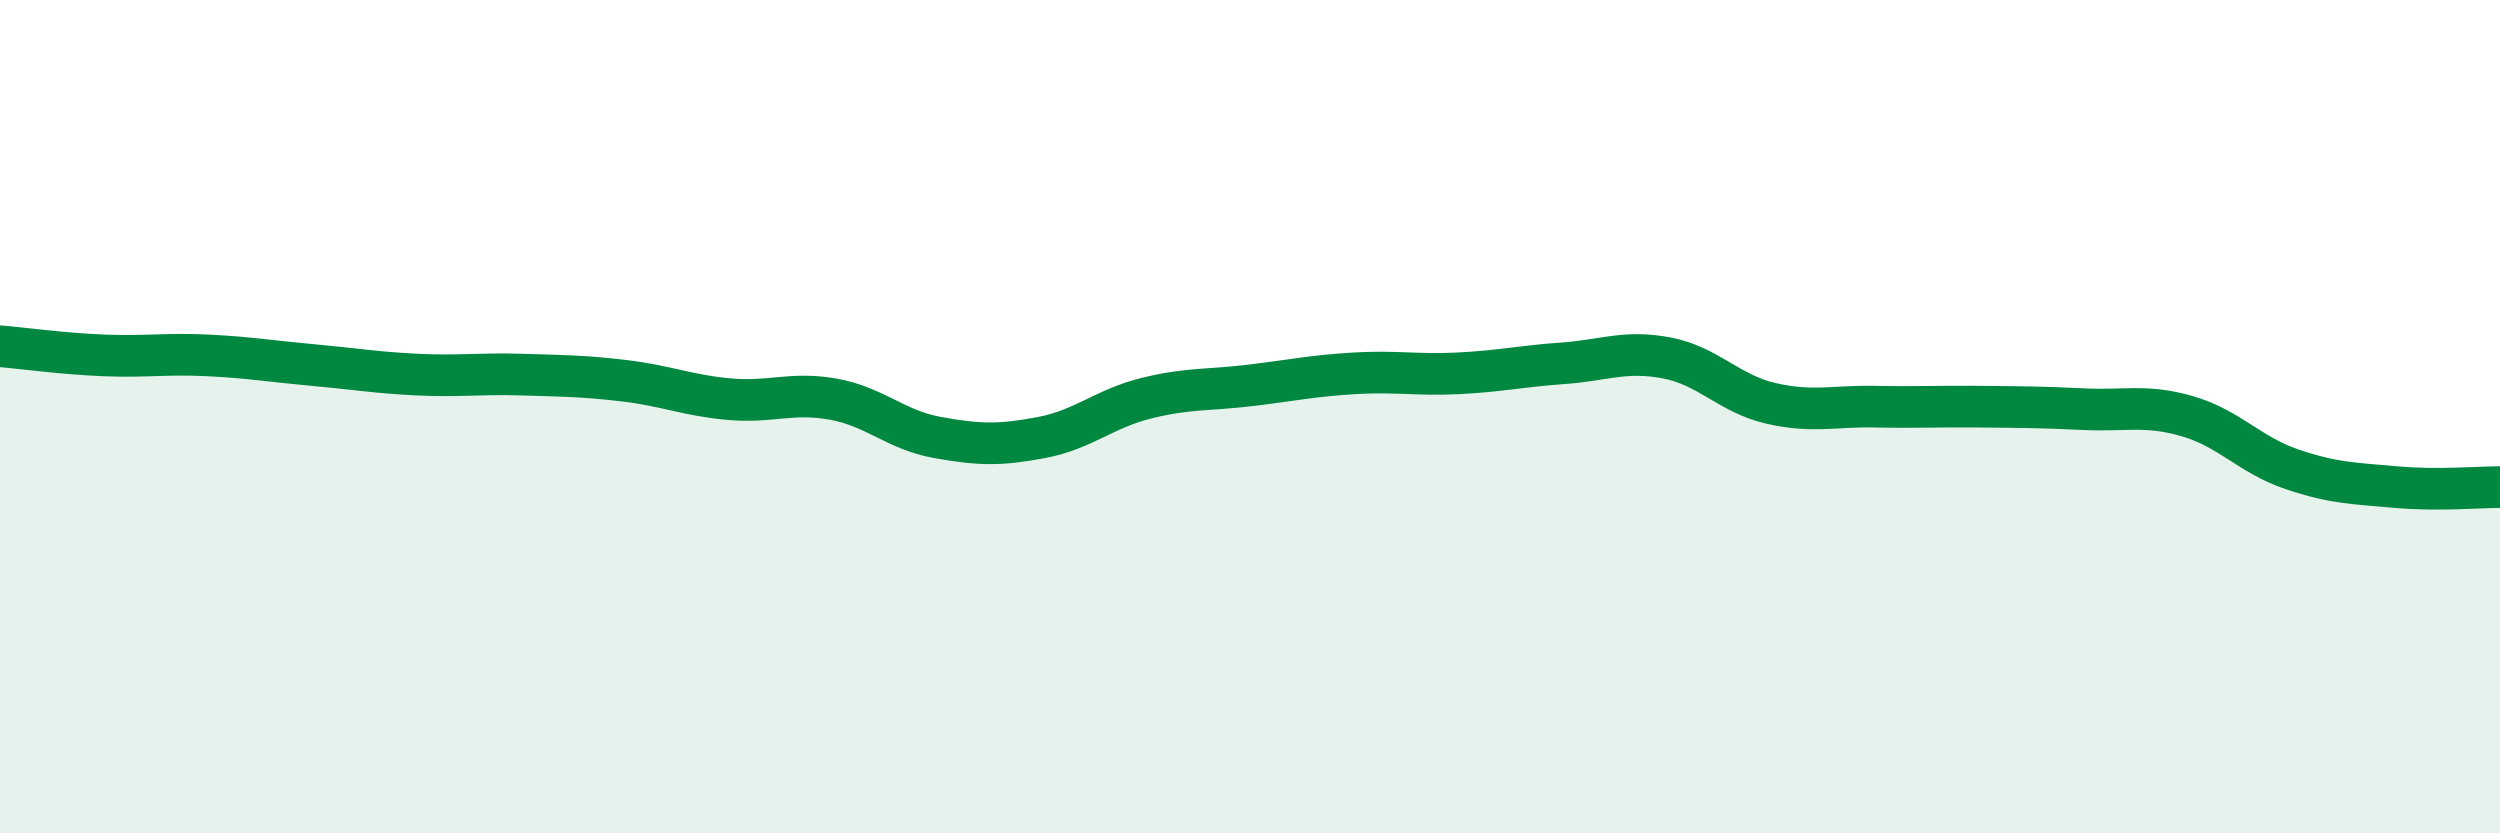
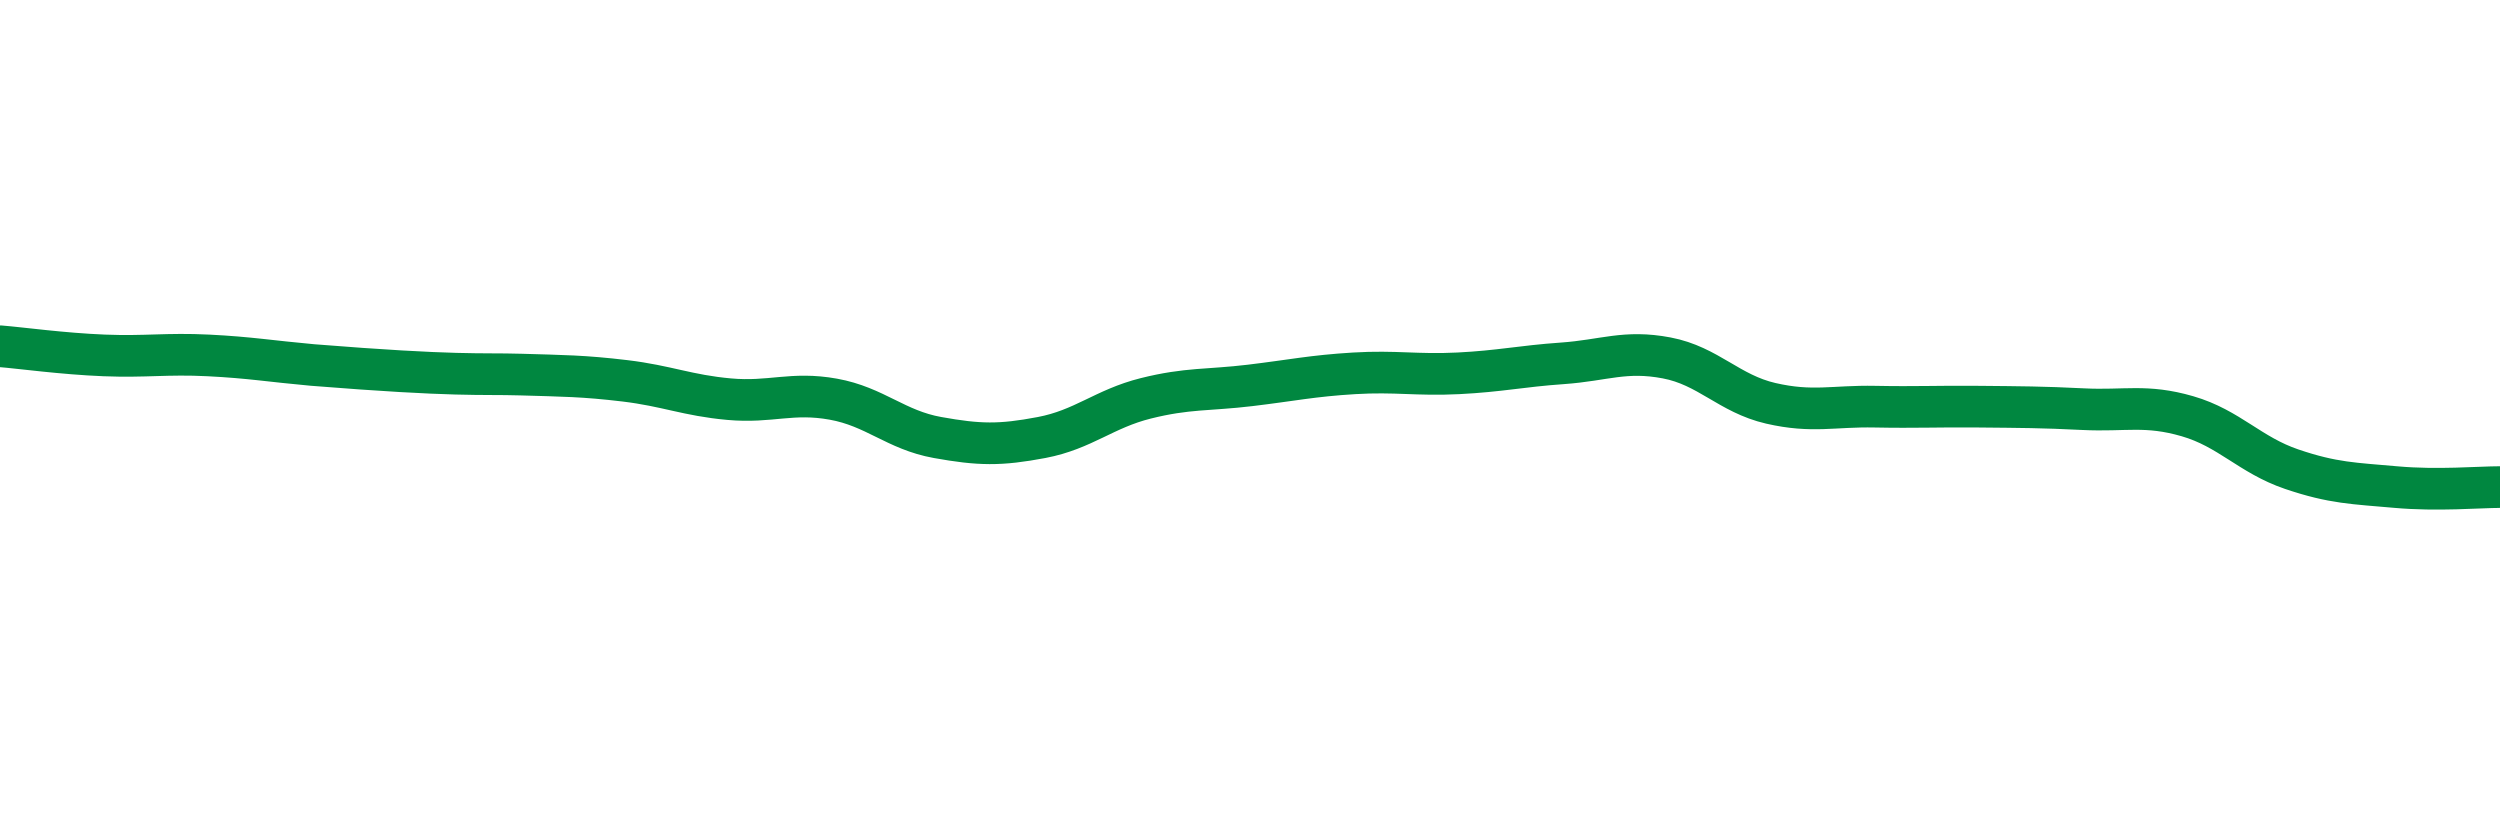
<svg xmlns="http://www.w3.org/2000/svg" width="60" height="20" viewBox="0 0 60 20">
-   <path d="M 0,8.31 C 0.5,8.35 1.5,8.49 2.5,8.53 C 3.5,8.57 4,8.48 5,8.53 C 6,8.58 6.5,8.67 7.5,8.76 C 8.5,8.85 9,8.94 10,8.99 C 11,9.04 11.5,8.96 12.5,8.99 C 13.5,9.02 14,9.02 15,9.14 C 16,9.26 16.5,9.49 17.5,9.58 C 18.5,9.67 19,9.4 20,9.58 C 21,9.76 21.5,10.32 22.5,10.5 C 23.5,10.68 24,10.69 25,10.5 C 26,10.31 26.5,9.81 27.5,9.56 C 28.5,9.31 29,9.37 30,9.25 C 31,9.13 31.5,9.02 32.5,8.96 C 33.5,8.9 34,9.01 35,8.96 C 36,8.91 36.5,8.79 37.5,8.72 C 38.5,8.65 39,8.4 40,8.59 C 41,8.78 41.5,9.45 42.5,9.68 C 43.5,9.91 44,9.74 45,9.76 C 46,9.78 46.5,9.75 47.5,9.76 C 48.5,9.77 49,9.77 50,9.82 C 51,9.87 51.5,9.7 52.5,9.99 C 53.5,10.28 54,10.92 55,11.26 C 56,11.6 56.5,11.6 57.5,11.69 C 58.5,11.78 59.5,11.69 60,11.69L60 20L0 20Z" fill="#008740" opacity="0.1" stroke-linecap="round" stroke-linejoin="round" />
-   <path d="M 0,8.31 C 0.5,8.35 1.5,8.49 2.5,8.53 C 3.5,8.57 4,8.48 5,8.53 C 6,8.58 6.5,8.67 7.5,8.76 C 8.5,8.85 9,8.94 10,8.99 C 11,9.04 11.5,8.96 12.5,8.99 C 13.5,9.02 14,9.02 15,9.14 C 16,9.26 16.5,9.49 17.5,9.58 C 18.5,9.67 19,9.4 20,9.58 C 21,9.76 21.5,10.32 22.5,10.5 C 23.5,10.68 24,10.69 25,10.5 C 26,10.31 26.5,9.81 27.5,9.56 C 28.5,9.31 29,9.37 30,9.25 C 31,9.13 31.5,9.02 32.5,8.96 C 33.5,8.9 34,9.01 35,8.96 C 36,8.91 36.5,8.79 37.5,8.72 C 38.5,8.65 39,8.4 40,8.59 C 41,8.78 41.5,9.45 42.5,9.68 C 43.5,9.91 44,9.74 45,9.76 C 46,9.78 46.5,9.75 47.5,9.76 C 48.5,9.77 49,9.77 50,9.82 C 51,9.87 51.5,9.7 52.5,9.99 C 53.5,10.28 54,10.92 55,11.26 C 56,11.6 56.5,11.6 57.5,11.69 C 58.5,11.78 59.5,11.69 60,11.69" stroke="#008740" stroke-width="1" fill="none" stroke-linecap="round" stroke-linejoin="round" />
+   <path d="M 0,8.31 C 0.5,8.35 1.5,8.49 2.5,8.53 C 3.5,8.57 4,8.48 5,8.53 C 6,8.58 6.5,8.67 7.5,8.76 C 11,9.04 11.5,8.96 12.5,8.99 C 13.5,9.02 14,9.02 15,9.14 C 16,9.26 16.5,9.49 17.5,9.58 C 18.5,9.67 19,9.4 20,9.58 C 21,9.76 21.5,10.32 22.5,10.5 C 23.5,10.68 24,10.69 25,10.5 C 26,10.31 26.5,9.81 27.5,9.56 C 28.5,9.31 29,9.37 30,9.25 C 31,9.13 31.5,9.02 32.5,8.96 C 33.5,8.9 34,9.01 35,8.96 C 36,8.91 36.5,8.79 37.5,8.72 C 38.5,8.65 39,8.4 40,8.59 C 41,8.78 41.5,9.45 42.5,9.68 C 43.5,9.91 44,9.74 45,9.76 C 46,9.78 46.5,9.75 47.5,9.76 C 48.5,9.77 49,9.77 50,9.82 C 51,9.87 51.5,9.7 52.5,9.99 C 53.5,10.28 54,10.92 55,11.26 C 56,11.6 56.5,11.6 57.5,11.69 C 58.5,11.78 59.5,11.69 60,11.69" stroke="#008740" stroke-width="1" fill="none" stroke-linecap="round" stroke-linejoin="round" />
</svg>